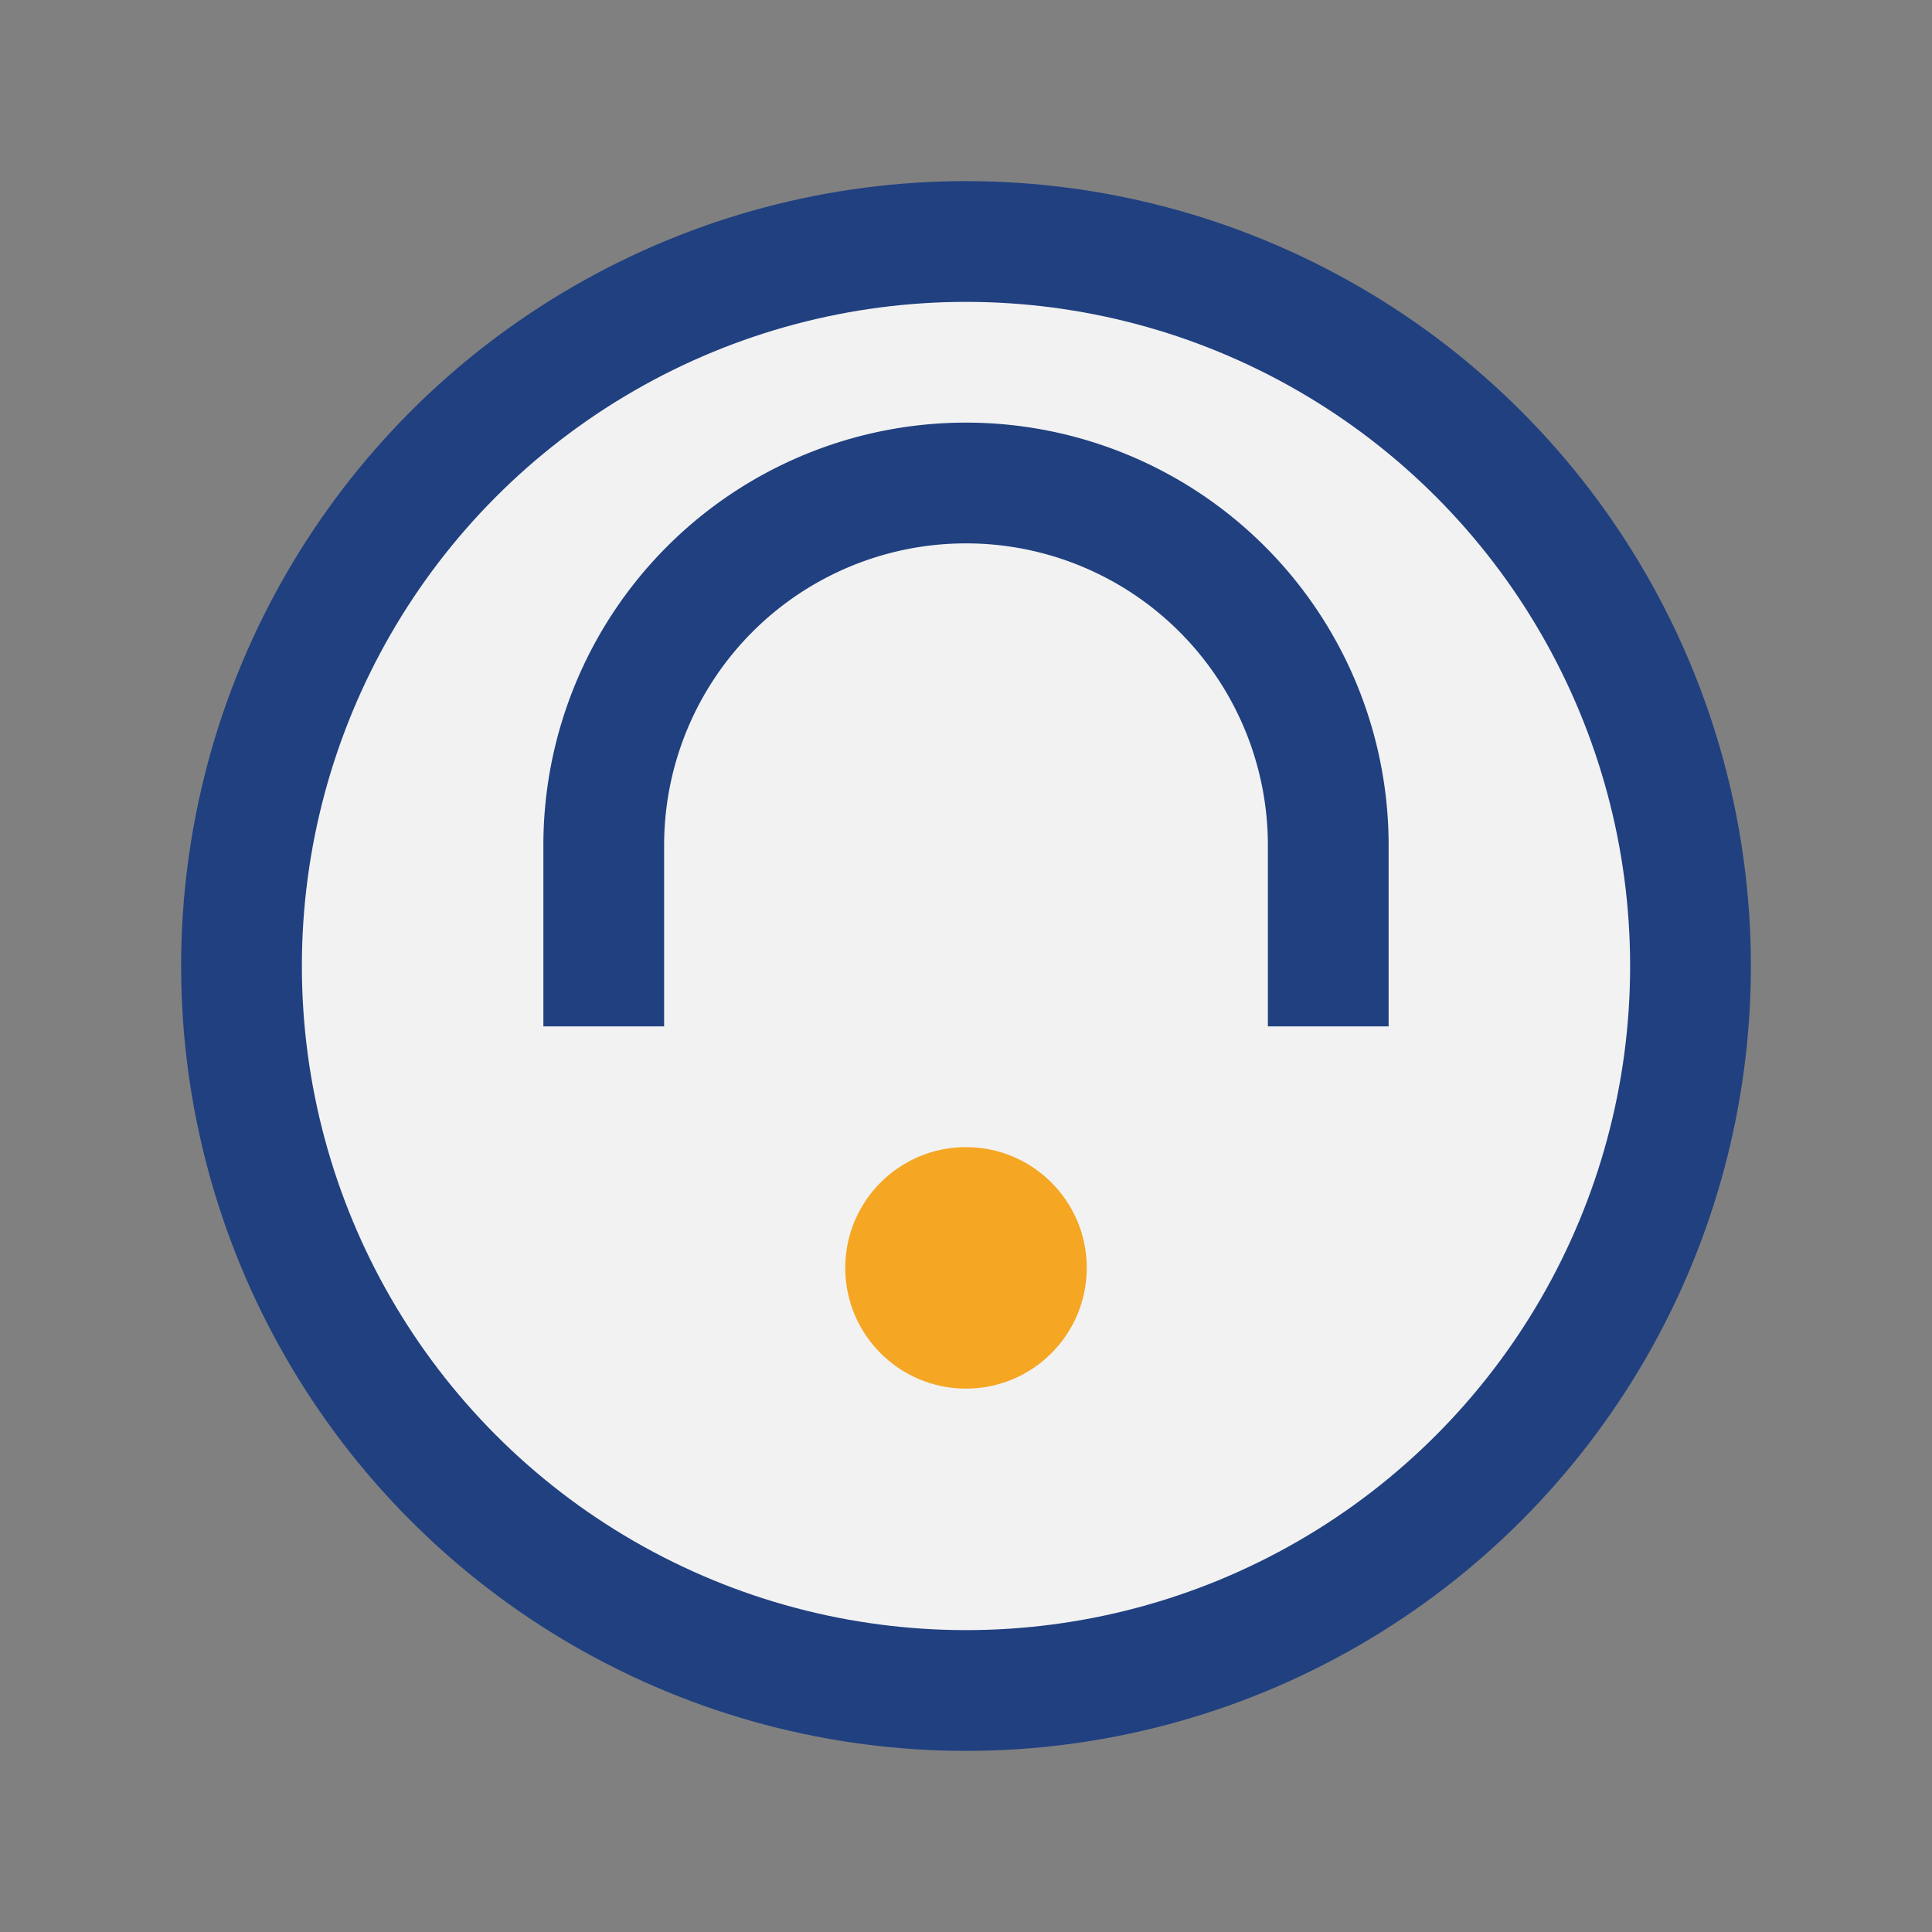
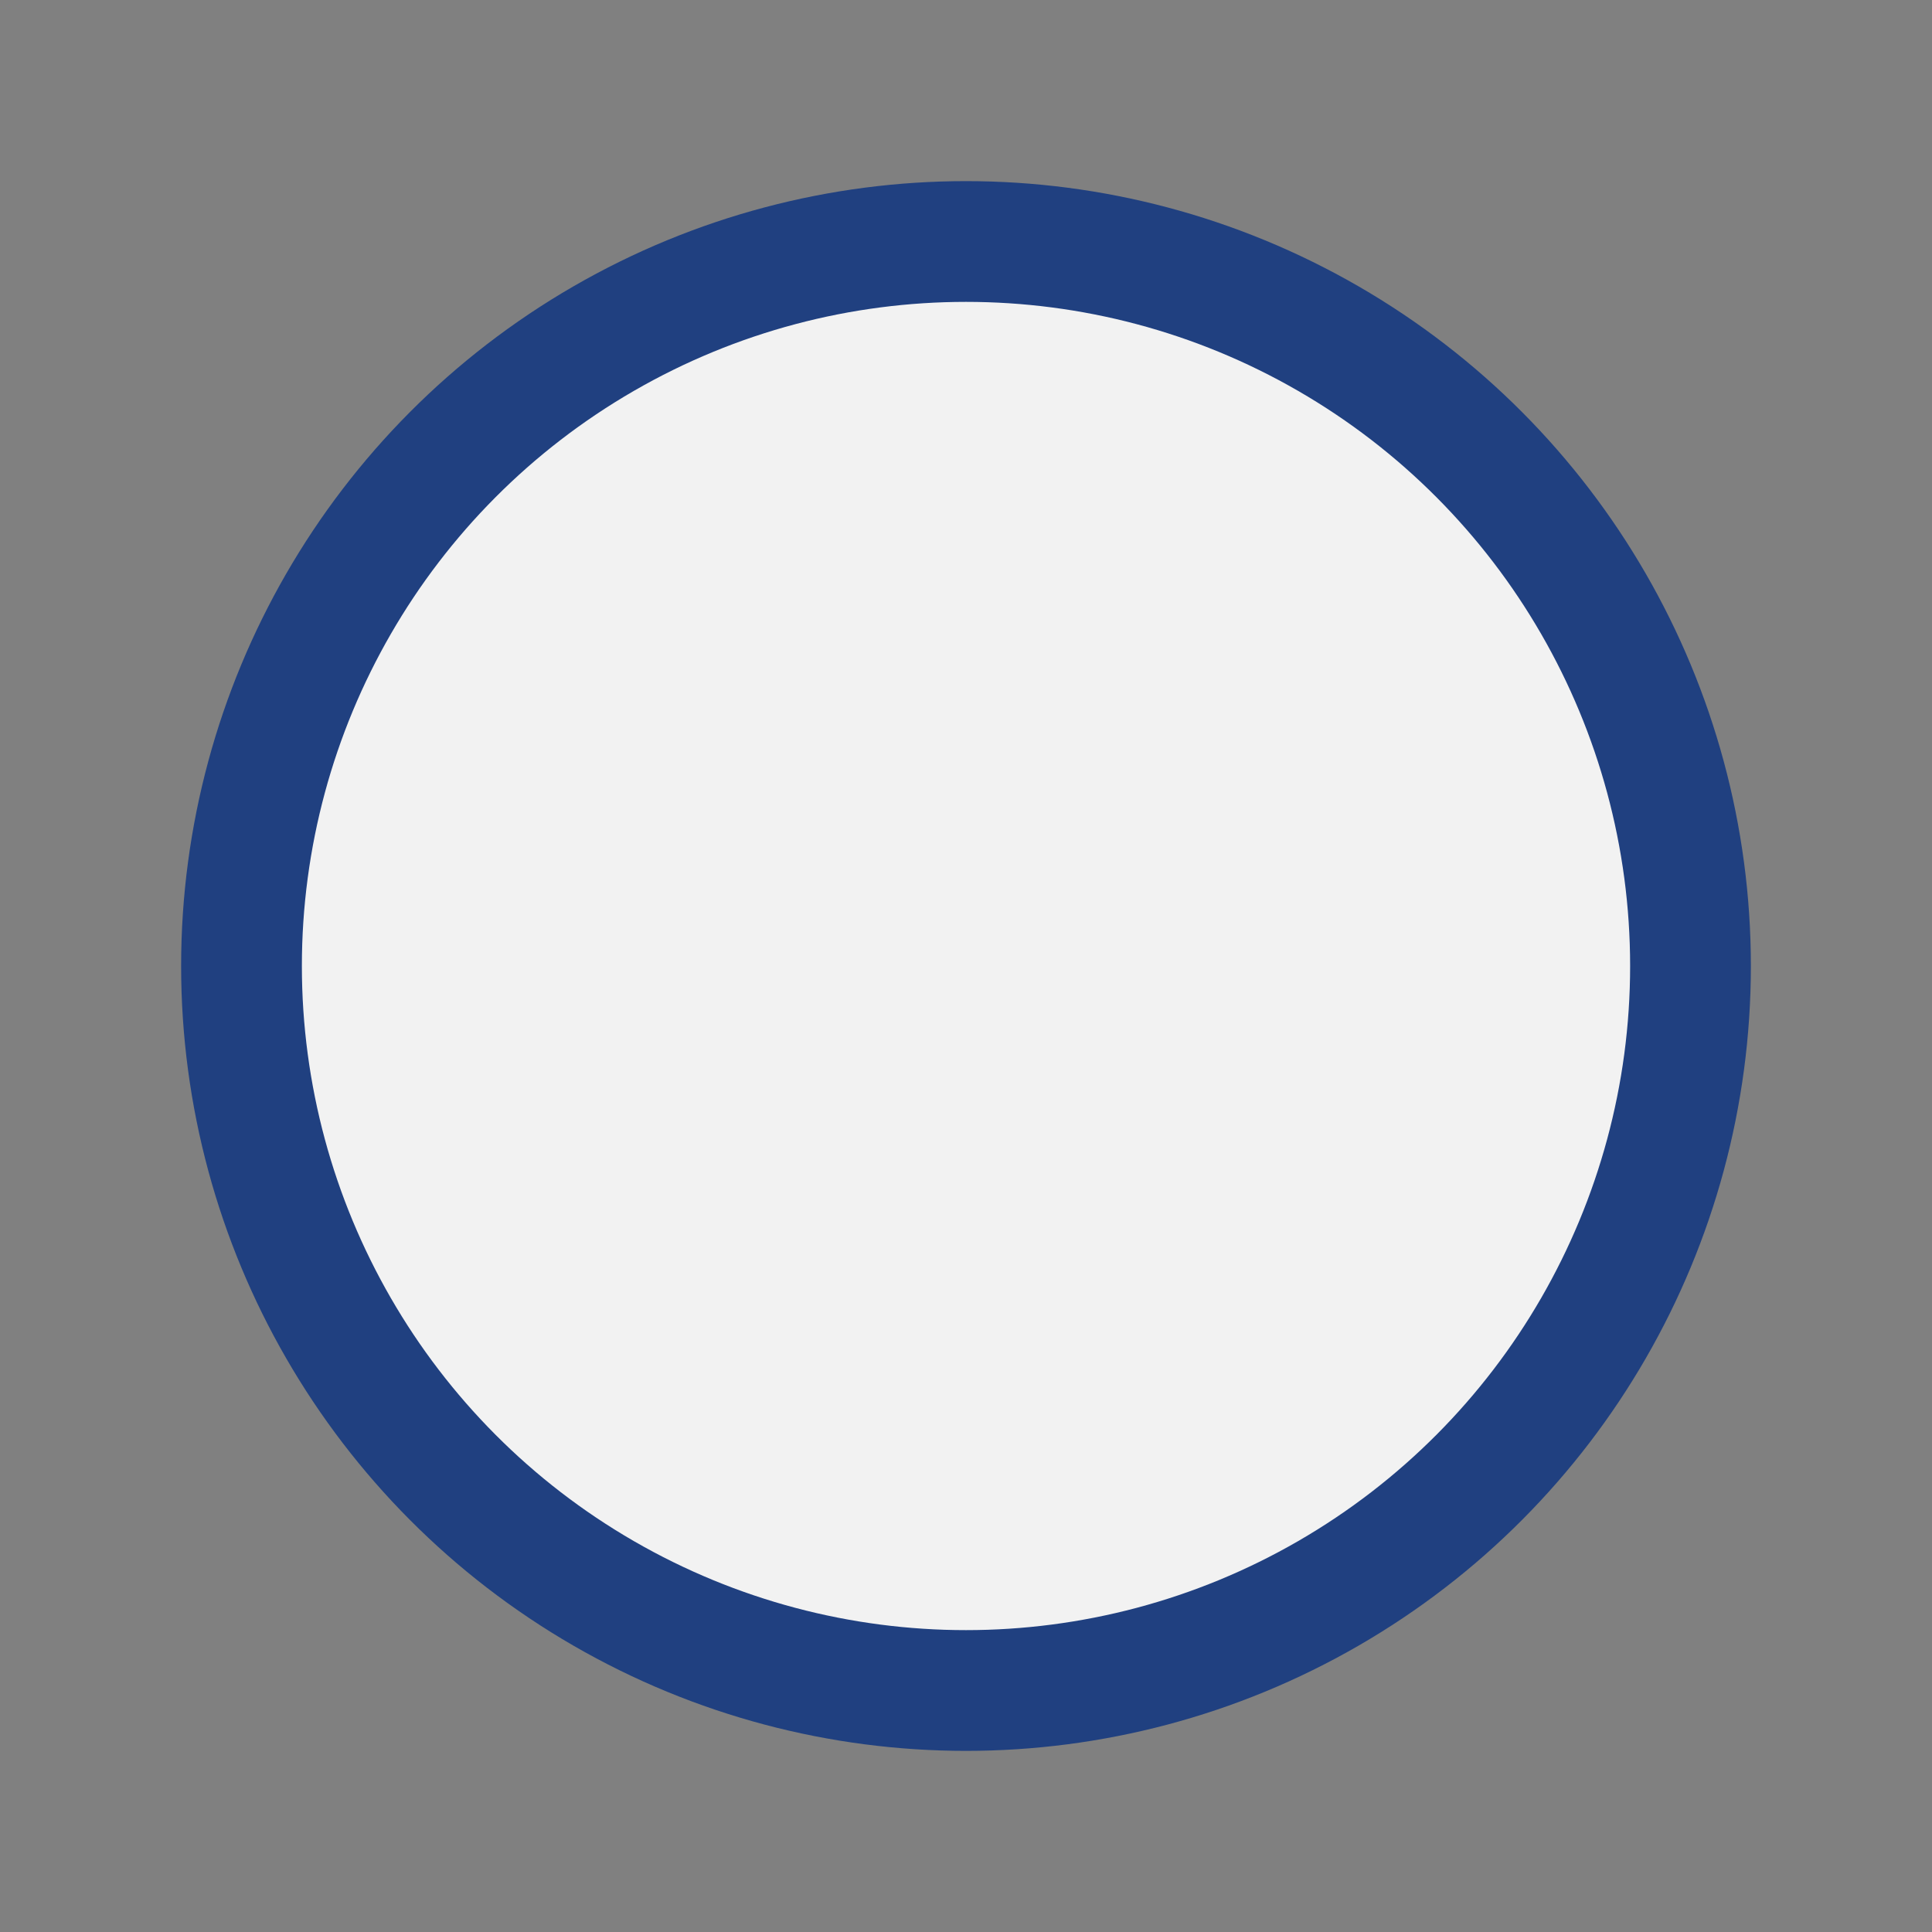
<svg xmlns="http://www.w3.org/2000/svg" width="32" height="32" viewBox="0 0 32 32">
  <rect x="0" y="0" width="32" height="32" fill="#808080" stroke="none" />
  <circle cx="16" cy="16" r="12" fill="#F2F2F2" stroke="#204080" stroke-width="2" />
-   <path d="M10 17v-3a6 6 0 0112 0v3" stroke="#204080" stroke-width="2" fill="none" />
-   <circle cx="16" cy="21" r="2" fill="#F5A623" />
</svg>